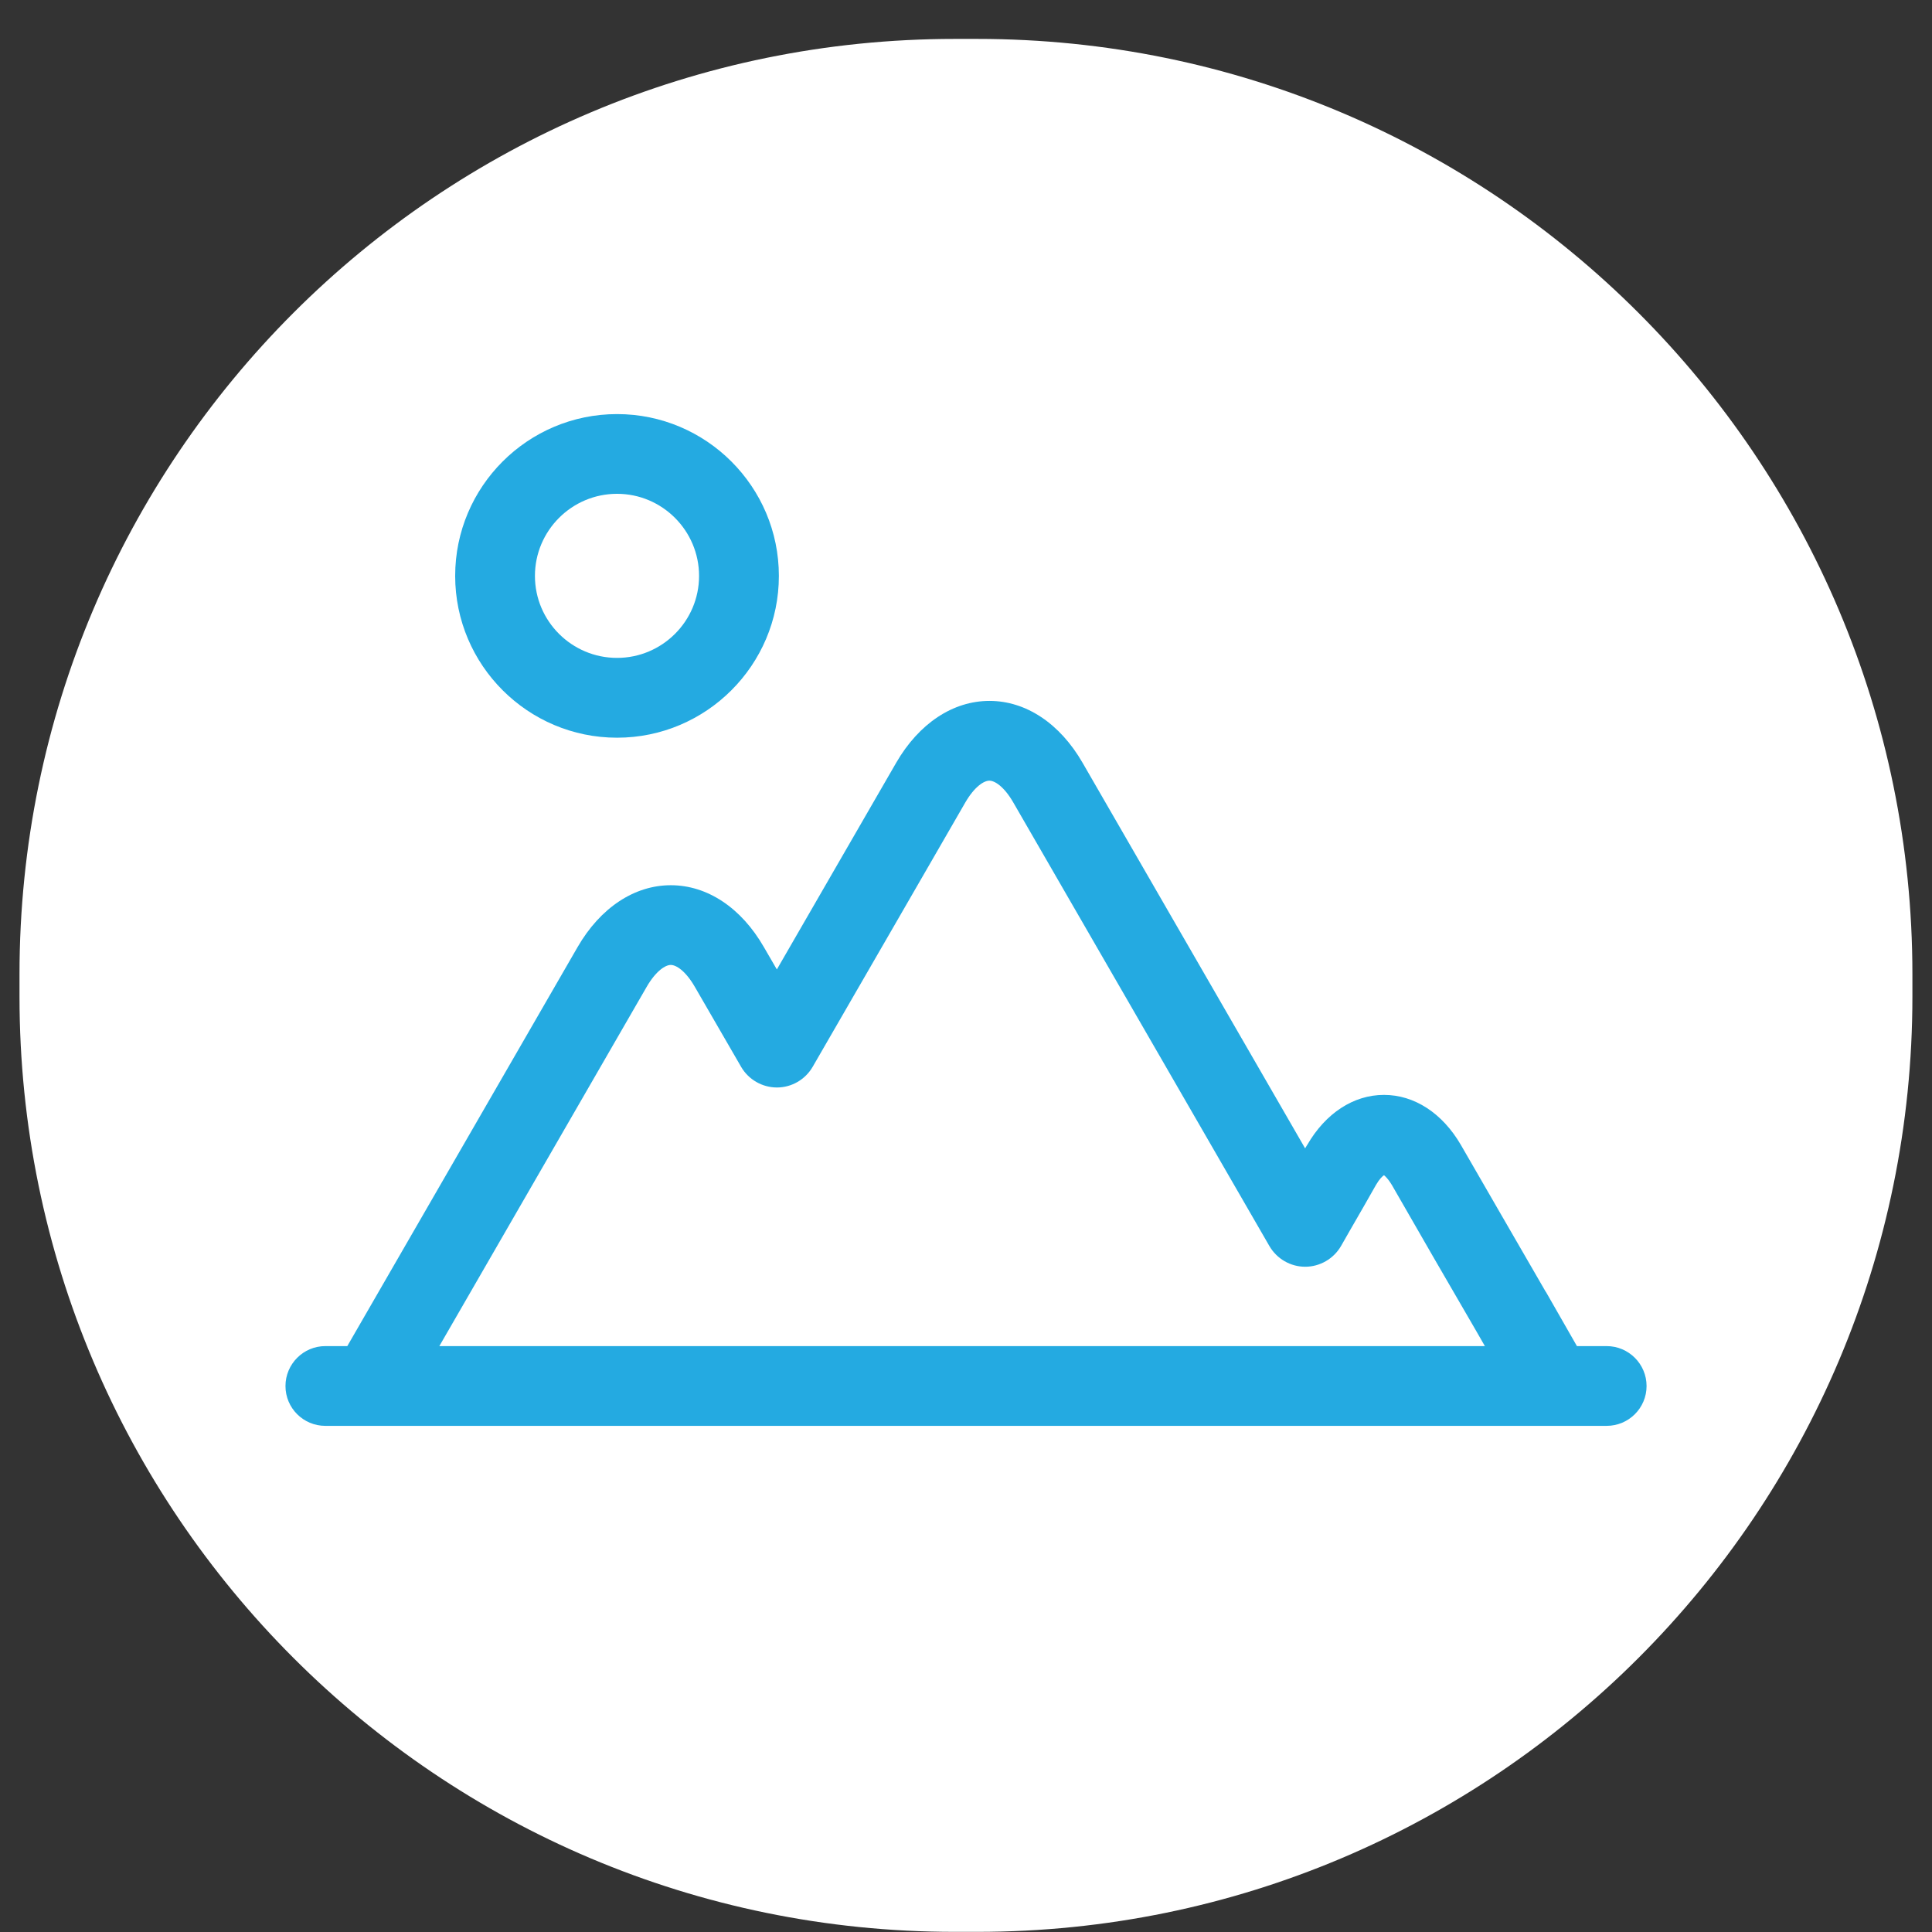
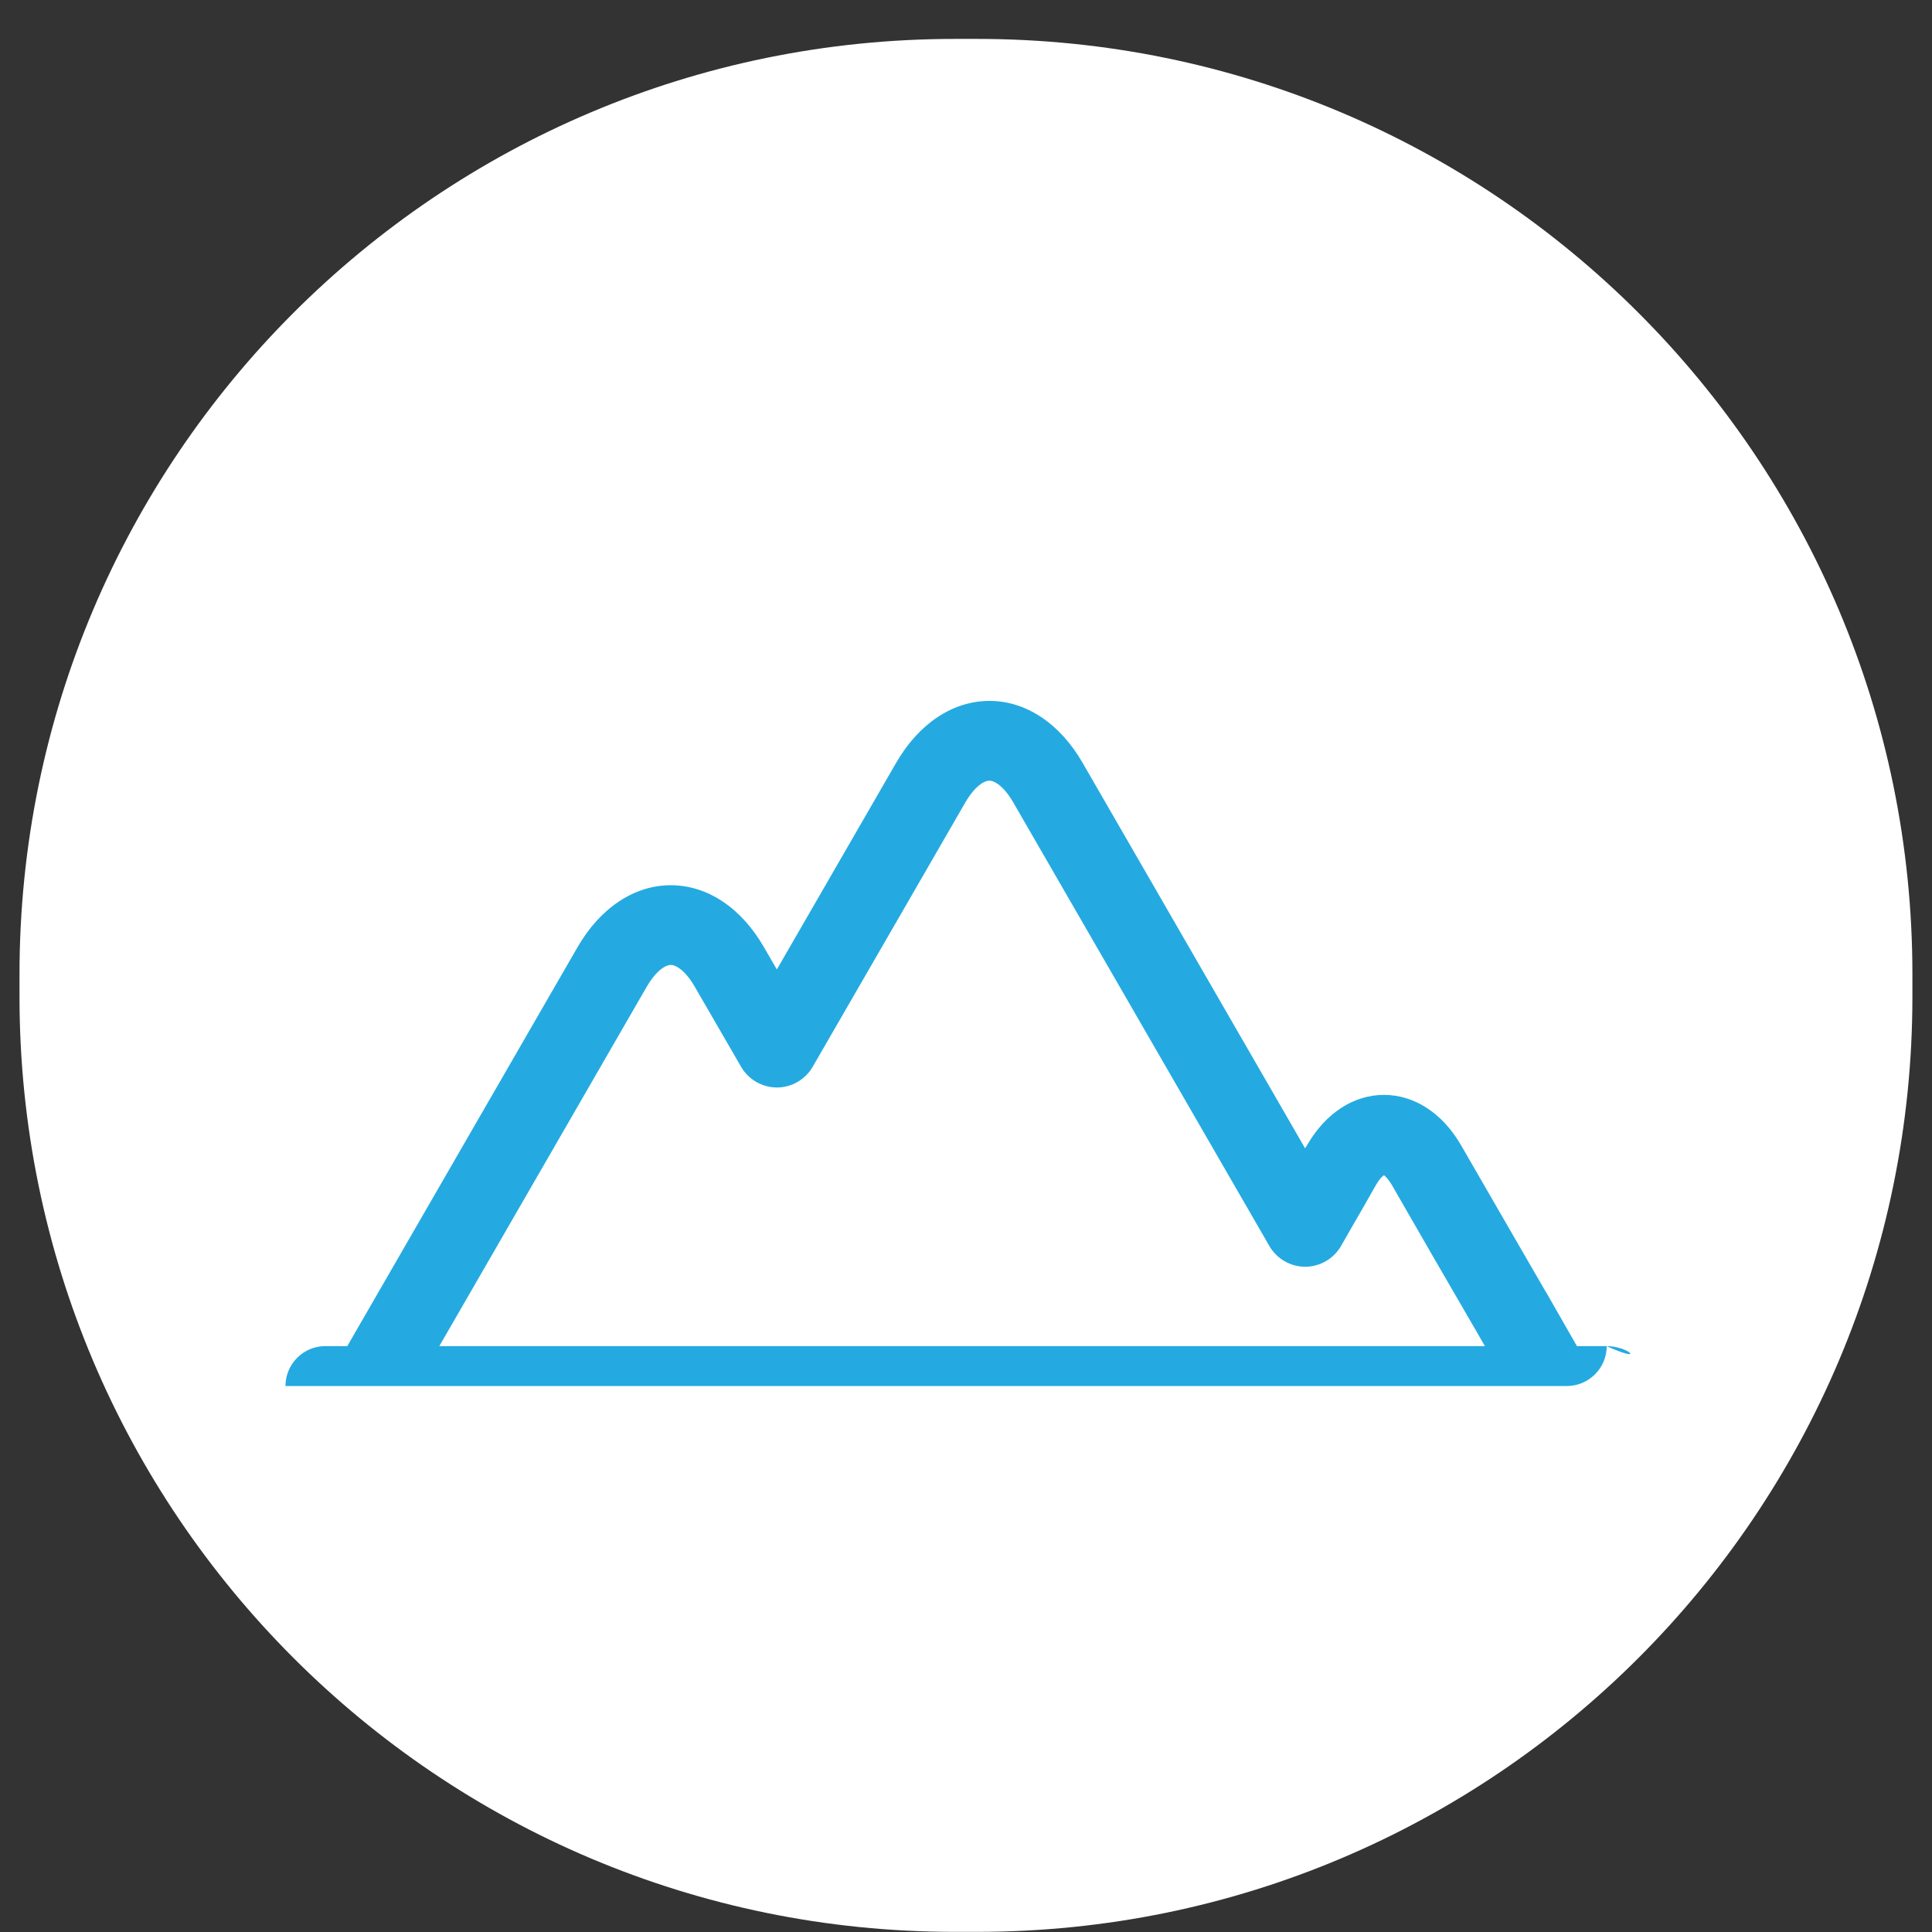
<svg xmlns="http://www.w3.org/2000/svg" version="1.1" id="Layer_1" x="0px" y="0px" width="42px" height="42px" viewBox="0 0 42 42" xml:space="preserve">
  <rect x="0" y="0" width="42" height="42" fill="#333333" stroke="none" />
  <path fill="#FFFFFF" d="M20.756,0.846h0.487c11.229,0,20.331,9.103,20.331,20.332v0.487c0,11.229-9.102,20.332-20.331,20.332h-0.487 c-11.229,0-20.332-9.104-20.332-20.332v-0.487C0.425,9.948,9.527,0.846,20.756,0.846z" />
  <g>
-     <path fill="#24AAE1" d="M34.926,29.263h-0.645l-0.674-1.178l-0.006-0.006c-0.521-0.898-1.359-2.353-1.842-3.188 c-0.402-0.692-1.012-1.089-1.672-1.089h-0.002c-0.658,0-1.268,0.396-1.668,1.089l-0.006,0.008 c-0.014,0.021-0.025,0.044-0.039,0.065l-4.838-8.382c-0.492-0.854-1.23-1.344-2.021-1.345c-0.002,0-0.002,0-0.004,0 c-0.792,0-1.532,0.489-2.027,1.345c0,0-1.58,2.736-2.594,4.493c-0.159-0.271-0.278-0.48-0.282-0.486 c-0.491-0.854-1.229-1.345-2.023-1.345c0,0,0,0-0.001,0c-0.792,0-1.532,0.49-2.026,1.345L7.55,29.263H7.073 c-0.479,0-0.867,0.391-0.867,0.868c0,0.479,0.388,0.866,0.867,0.866h27.853c0.48,0,0.869-0.388,0.869-0.866 C35.795,29.653,35.406,29.263,34.926,29.263z M14.057,21.455c0.205-0.354,0.411-0.478,0.525-0.478l0,0 c0.115,0,0.32,0.124,0.524,0.478c0.034,0.057,0.821,1.422,1.008,1.742c0.161,0.274,0.458,0.444,0.776,0.444h0.001 c0.319,0,0.616-0.173,0.776-0.45c0.59-1.018,3.315-5.741,3.315-5.741c0.204-0.354,0.411-0.479,0.526-0.479l0,0 c0.115,0,0.32,0.125,0.523,0.479l5.564,9.637c0.162,0.279,0.459,0.451,0.779,0.451l0,0c0.32,0,0.619-0.174,0.779-0.451l0.197-0.345 c0.207-0.358,0.402-0.697,0.564-0.985c0.074-0.127,0.137-0.185,0.172-0.209c0.031,0.024,0.096,0.085,0.17,0.209 c0.479,0.836,1.32,2.294,1.844,3.192l0.18,0.314H9.551L14.057,21.455z" />
-     <path fill="#24AAE1" d="M13.414,16.037c1.939,0,3.518-1.578,3.518-3.517c0-1.941-1.579-3.518-3.518-3.518 c-1.94,0-3.519,1.576-3.519,3.518C9.896,14.459,11.474,16.037,13.414,16.037z M13.414,10.735c0.982,0,1.783,0.801,1.783,1.785 c0,0.983-0.801,1.782-1.783,1.782c-0.984,0-1.785-0.799-1.785-1.782C11.629,11.536,12.43,10.735,13.414,10.735z" />
+     <path fill="#24AAE1" d="M34.926,29.263h-0.645l-0.674-1.178l-0.006-0.006c-0.521-0.898-1.359-2.353-1.842-3.188 c-0.402-0.692-1.012-1.089-1.672-1.089h-0.002c-0.658,0-1.268,0.396-1.668,1.089l-0.006,0.008 c-0.014,0.021-0.025,0.044-0.039,0.065l-4.838-8.382c-0.492-0.854-1.23-1.344-2.021-1.345c-0.002,0-0.002,0-0.004,0 c-0.792,0-1.532,0.489-2.027,1.345c0,0-1.58,2.736-2.594,4.493c-0.159-0.271-0.278-0.48-0.282-0.486 c-0.491-0.854-1.229-1.345-2.023-1.345c0,0,0,0-0.001,0c-0.792,0-1.532,0.49-2.026,1.345L7.55,29.263H7.073 c-0.479,0-0.867,0.391-0.867,0.868h27.853c0.48,0,0.869-0.388,0.869-0.866 C35.795,29.653,35.406,29.263,34.926,29.263z M14.057,21.455c0.205-0.354,0.411-0.478,0.525-0.478l0,0 c0.115,0,0.32,0.124,0.524,0.478c0.034,0.057,0.821,1.422,1.008,1.742c0.161,0.274,0.458,0.444,0.776,0.444h0.001 c0.319,0,0.616-0.173,0.776-0.45c0.59-1.018,3.315-5.741,3.315-5.741c0.204-0.354,0.411-0.479,0.526-0.479l0,0 c0.115,0,0.32,0.125,0.523,0.479l5.564,9.637c0.162,0.279,0.459,0.451,0.779,0.451l0,0c0.32,0,0.619-0.174,0.779-0.451l0.197-0.345 c0.207-0.358,0.402-0.697,0.564-0.985c0.074-0.127,0.137-0.185,0.172-0.209c0.031,0.024,0.096,0.085,0.17,0.209 c0.479,0.836,1.32,2.294,1.844,3.192l0.18,0.314H9.551L14.057,21.455z" />
  </g>
</svg>